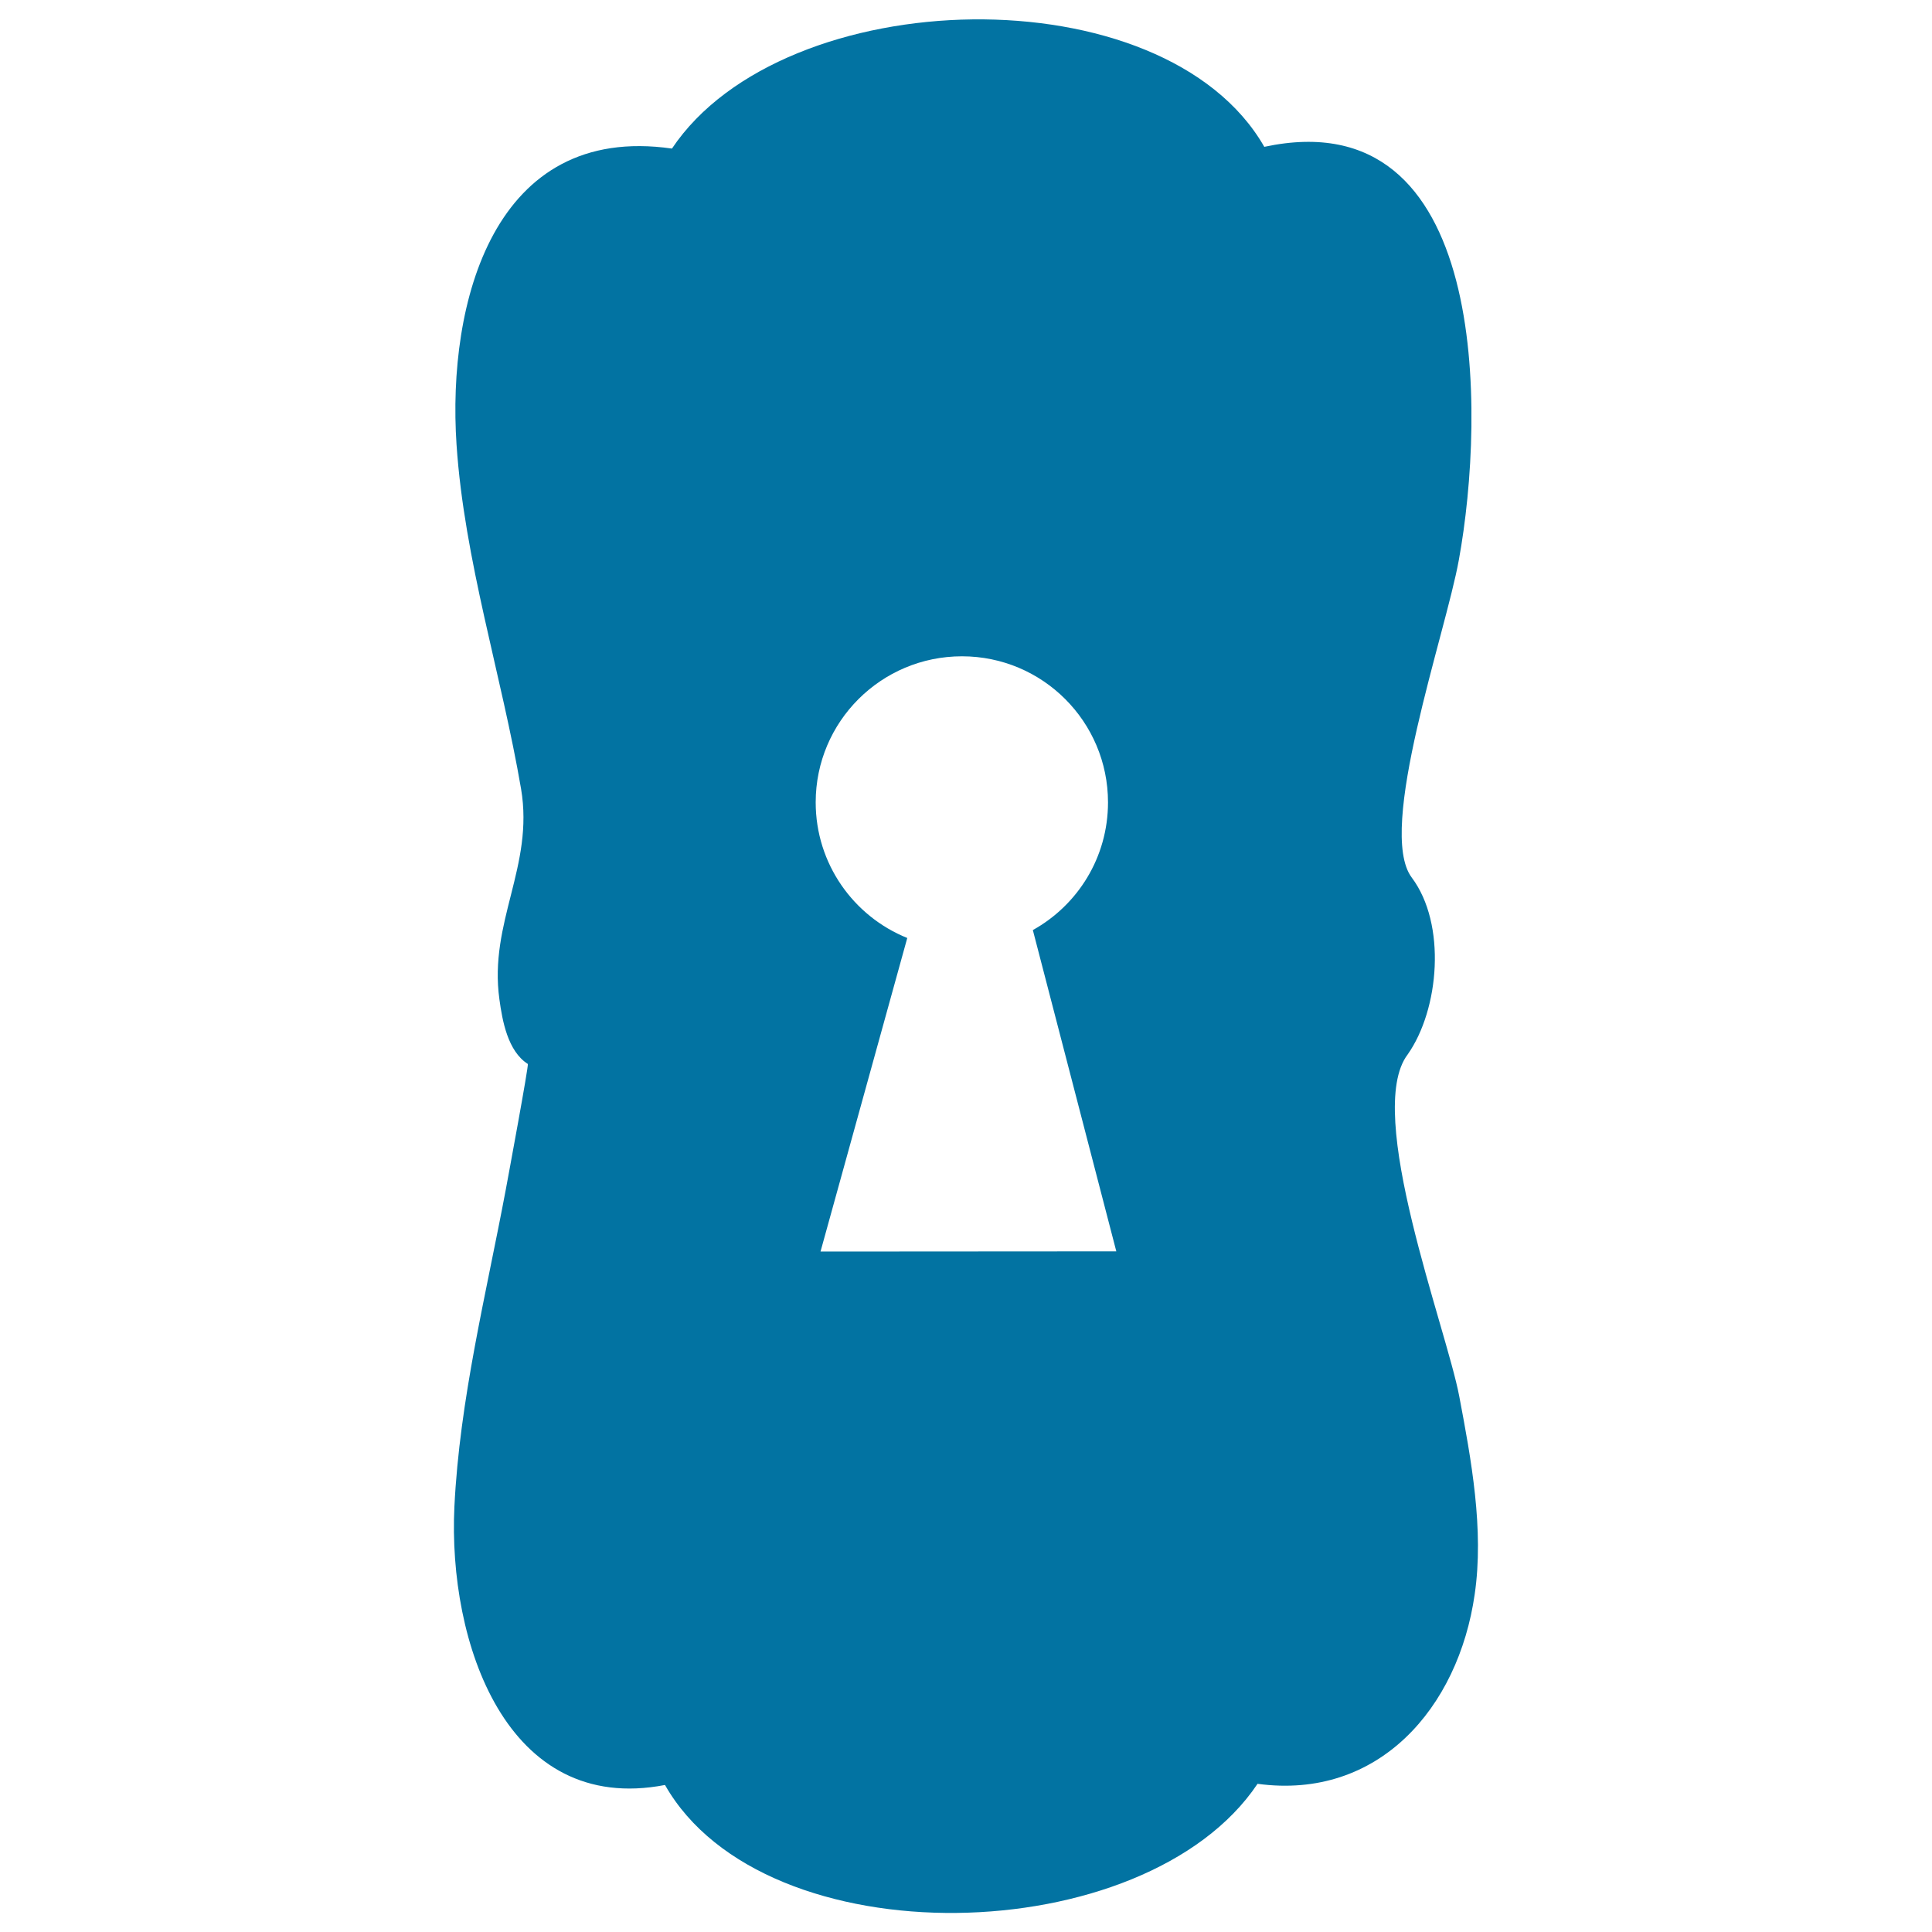
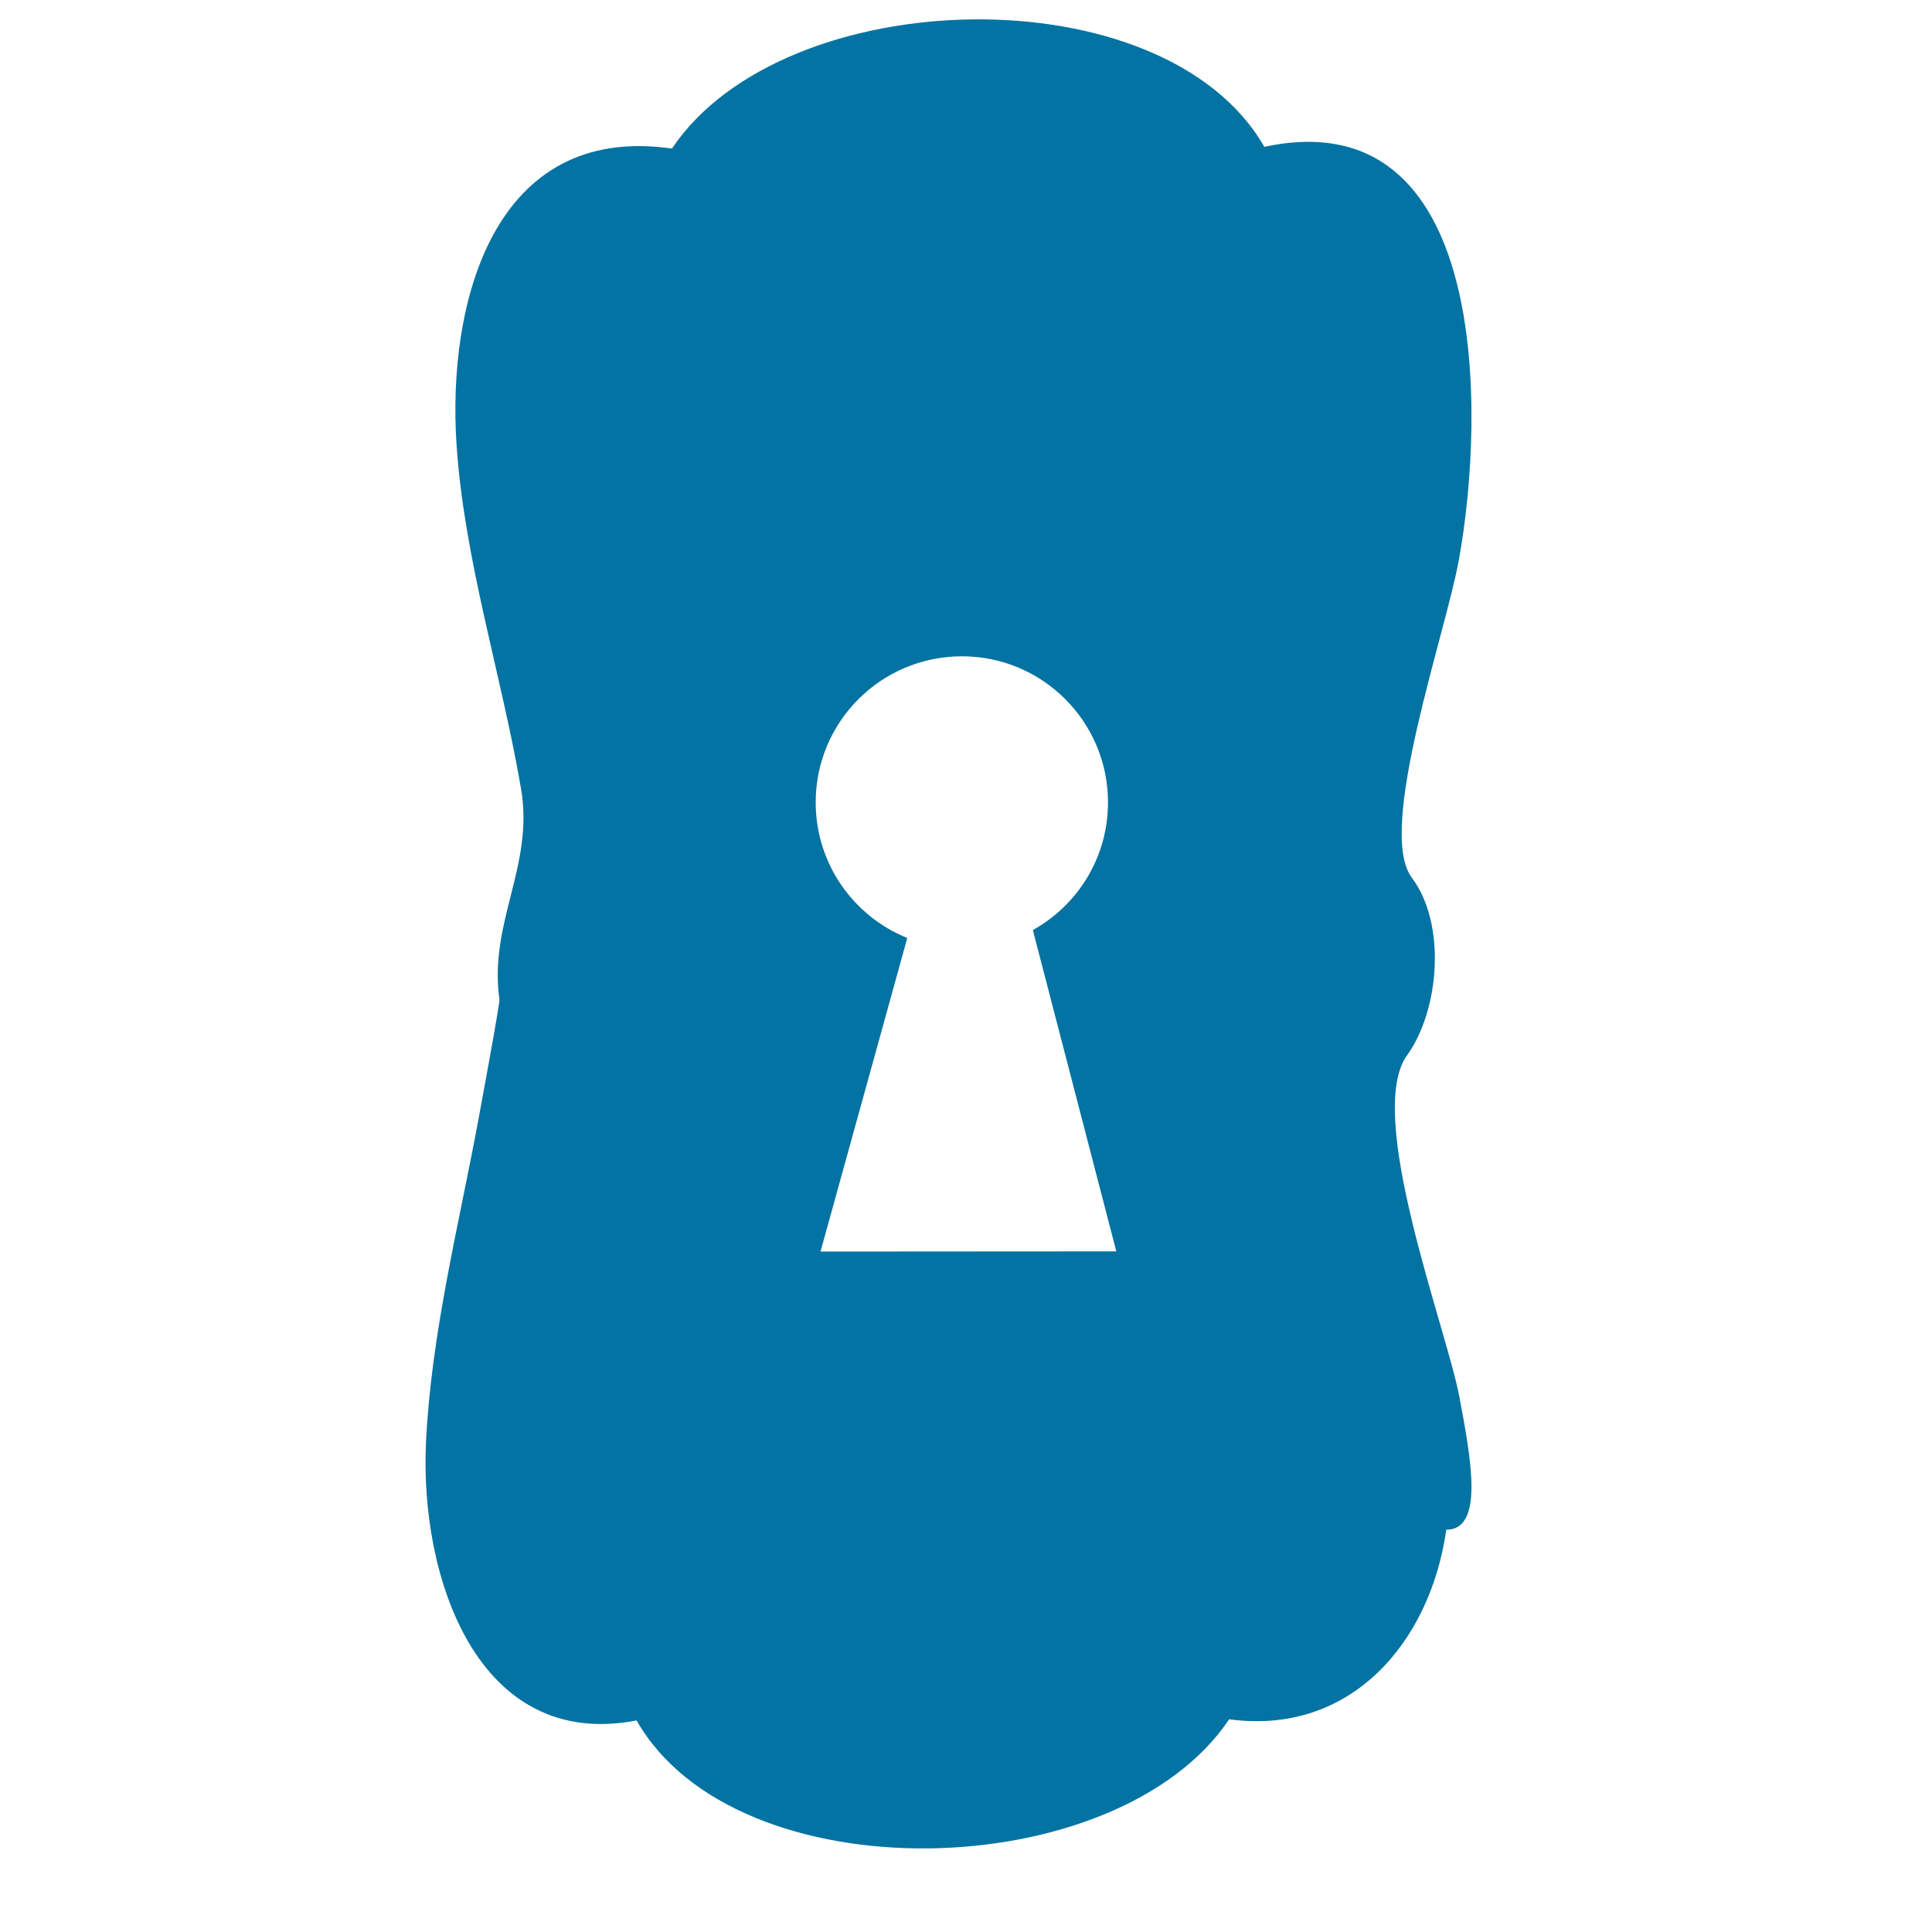
<svg xmlns="http://www.w3.org/2000/svg" viewBox="0 0 1000 1000" style="fill:#0273a2">
  <title>Big Keyhole Black Shape SVG icon</title>
  <g>
-     <path d="M755.3,722.7c-6.7-35.4-49.5-146.9-26.7-176.9c16.4-23.3,20.2-67.5,2.1-91.6c-18.4-24.6,17.5-126.1,24.4-164.4C768.9,214.1,771.1,51,654.4,76c-51.9-90.6-248.7-85.6-306.6,0.9c-92.4-13.3-116.4,80-111.5,153.2c4,59.9,23.3,119.2,33.4,178.2c6.8,40.2-16.8,69-11.2,109c1.5,11,4.3,26.8,14.7,33.4c0.6,0.4-10.4,59.6-11.4,65c-10.2,54.3-23.9,108.7-26.6,164.1c-3.4,69.9,26.7,160,109,144.1c51.6,90.8,248.7,86,306.7-0.6c62.7,8.5,104-39.4,112.4-98.1C768.2,791.7,761.5,755.4,755.3,722.7z M424.7,647.8c44.9-162.3,0,0,44.9-162.3c-27.8-11.2-47.4-38.4-47.4-70.2c0-41.8,33.9-75.6,75.7-75.6c41.8,0,75.6,33.9,75.6,75.6c0,28.5-15.7,53.2-38.9,66.1c43.2,166.3,43.2,166.3,43.2,166.3S430.4,647.8,424.7,647.8z" />
+     <path d="M755.3,722.7c-6.7-35.4-49.5-146.9-26.7-176.9c16.4-23.3,20.2-67.5,2.1-91.6c-18.4-24.6,17.5-126.1,24.4-164.4C768.9,214.1,771.1,51,654.4,76c-51.9-90.6-248.7-85.6-306.6,0.9c-92.4-13.3-116.4,80-111.5,153.2c4,59.9,23.3,119.2,33.4,178.2c6.8,40.2-16.8,69-11.2,109c0.6,0.4-10.4,59.6-11.4,65c-10.2,54.3-23.9,108.7-26.6,164.1c-3.4,69.9,26.7,160,109,144.1c51.6,90.8,248.7,86,306.7-0.6c62.7,8.5,104-39.4,112.4-98.1C768.2,791.7,761.5,755.4,755.3,722.7z M424.7,647.8c44.9-162.3,0,0,44.9-162.3c-27.8-11.2-47.4-38.4-47.4-70.2c0-41.8,33.9-75.6,75.7-75.6c41.8,0,75.6,33.9,75.6,75.6c0,28.5-15.7,53.2-38.9,66.1c43.2,166.3,43.2,166.3,43.2,166.3S430.4,647.8,424.7,647.8z" />
  </g>
</svg>